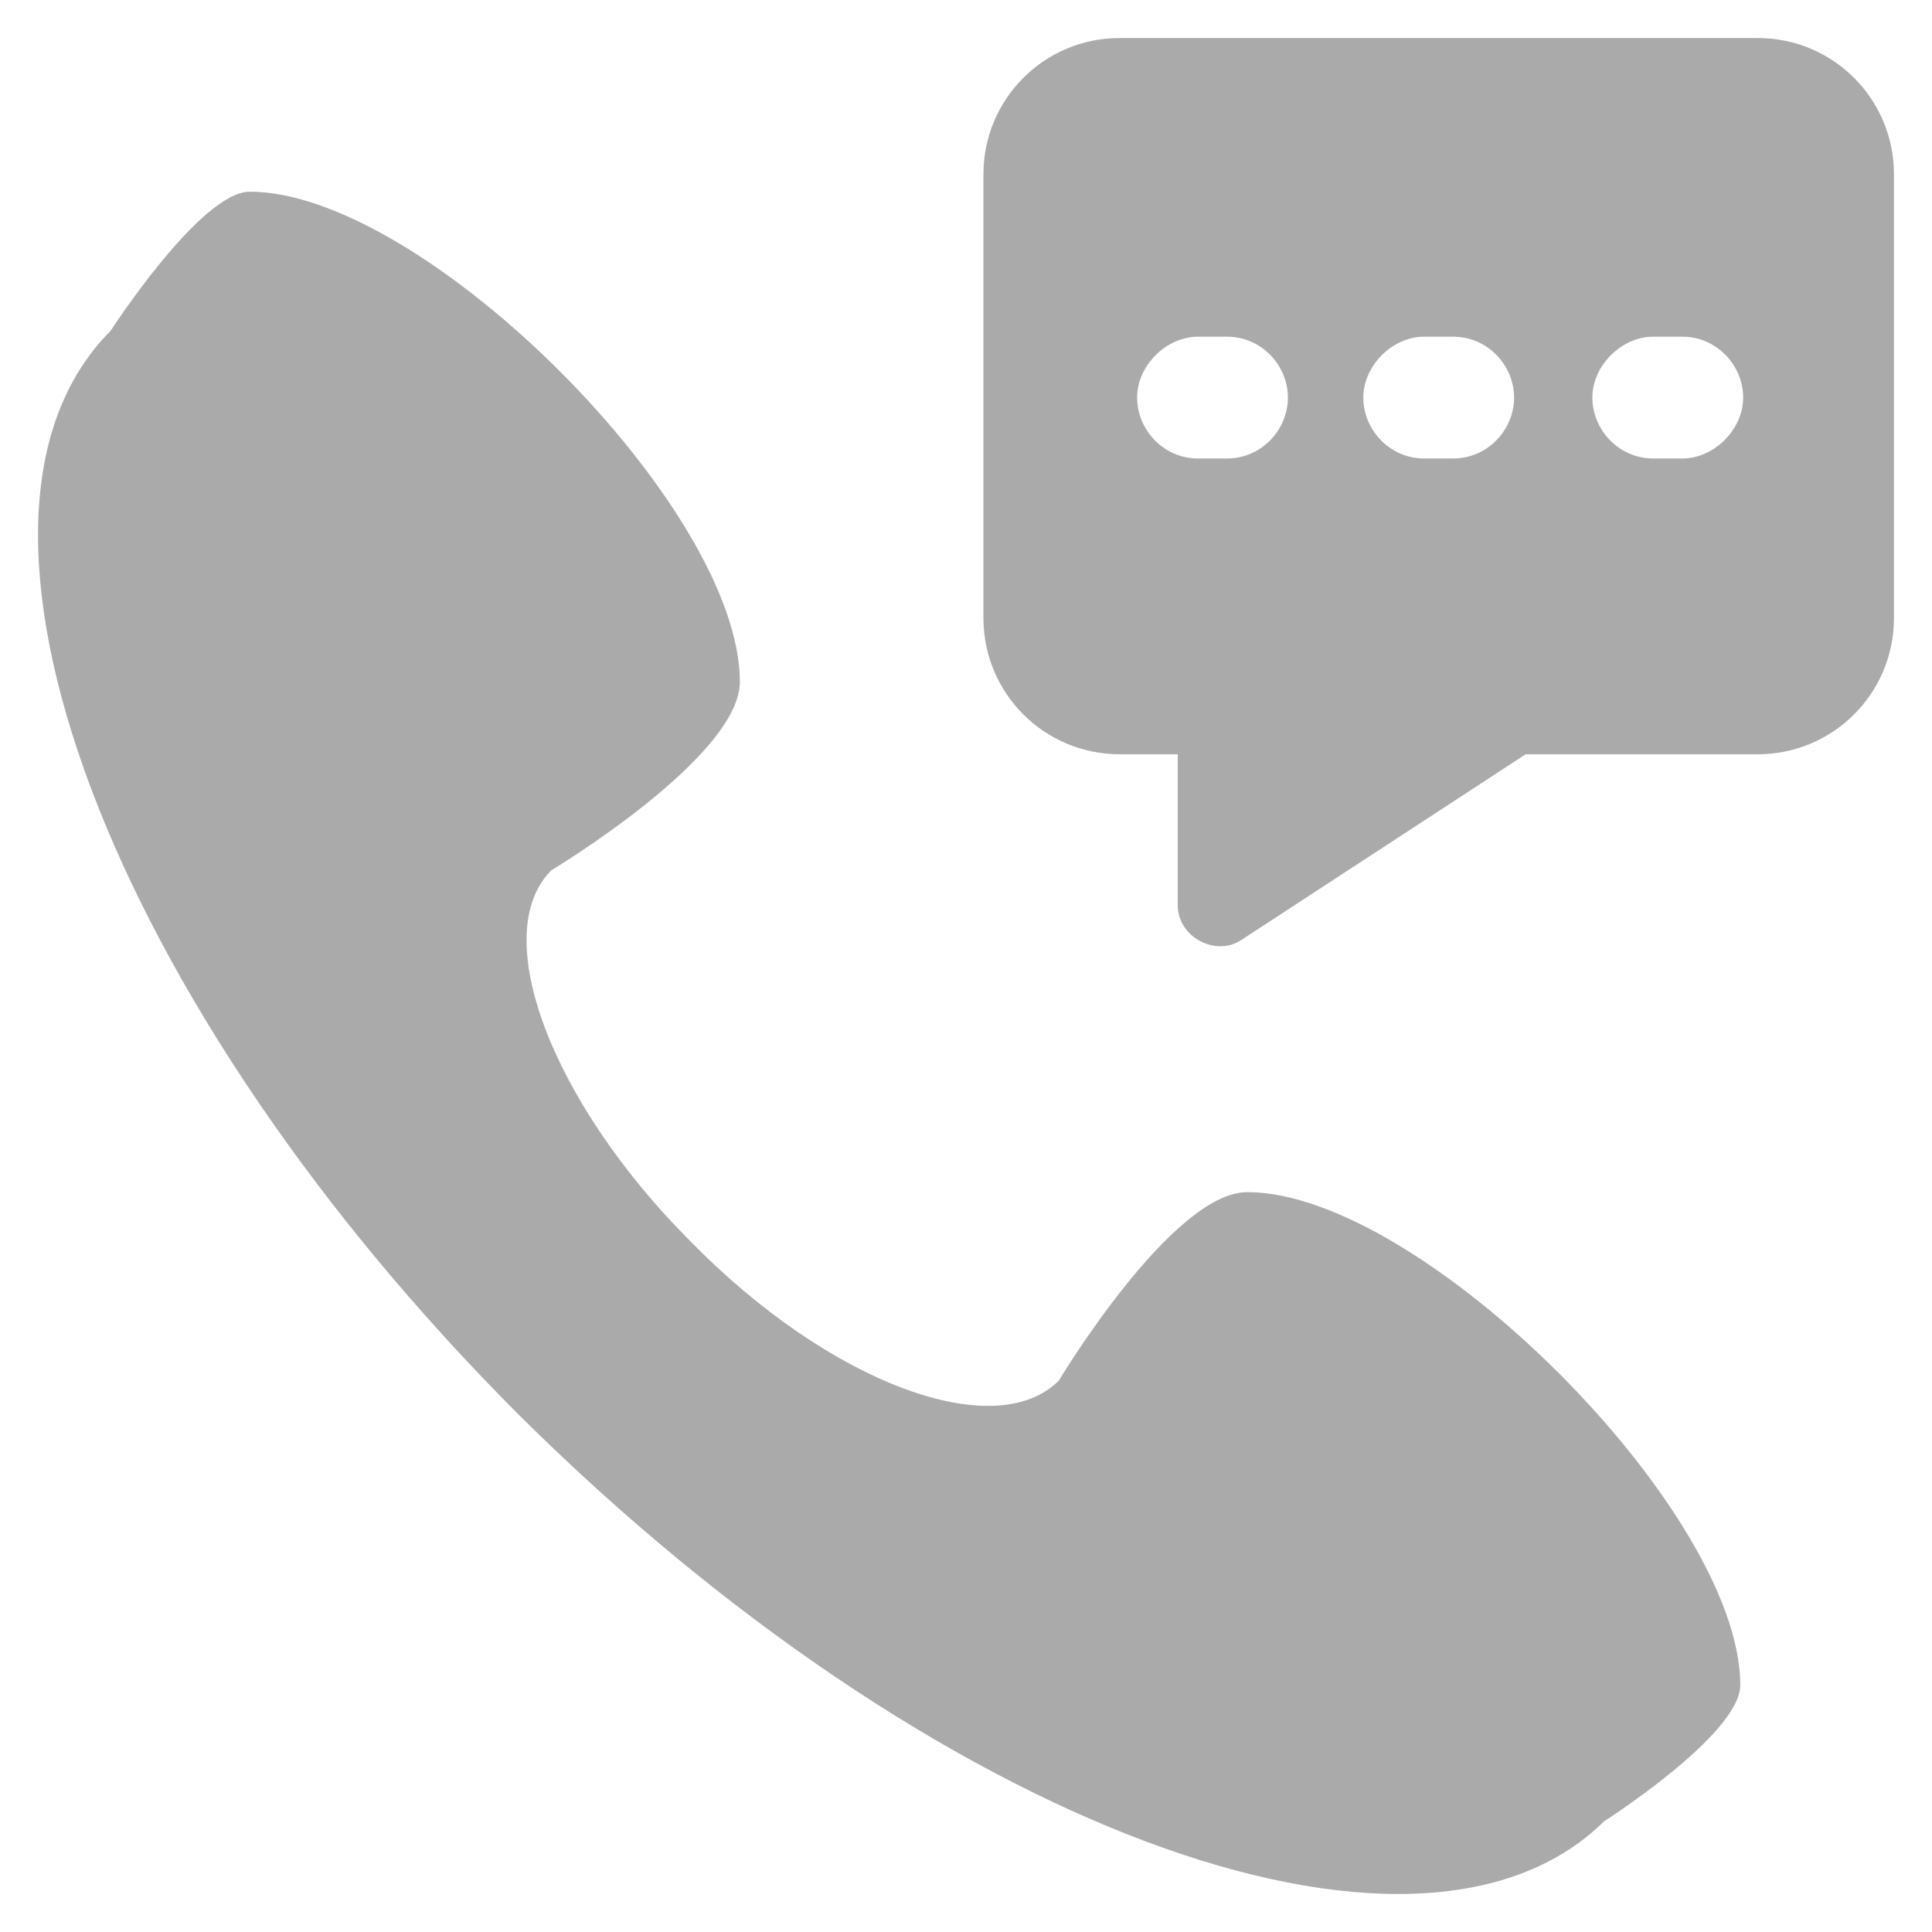
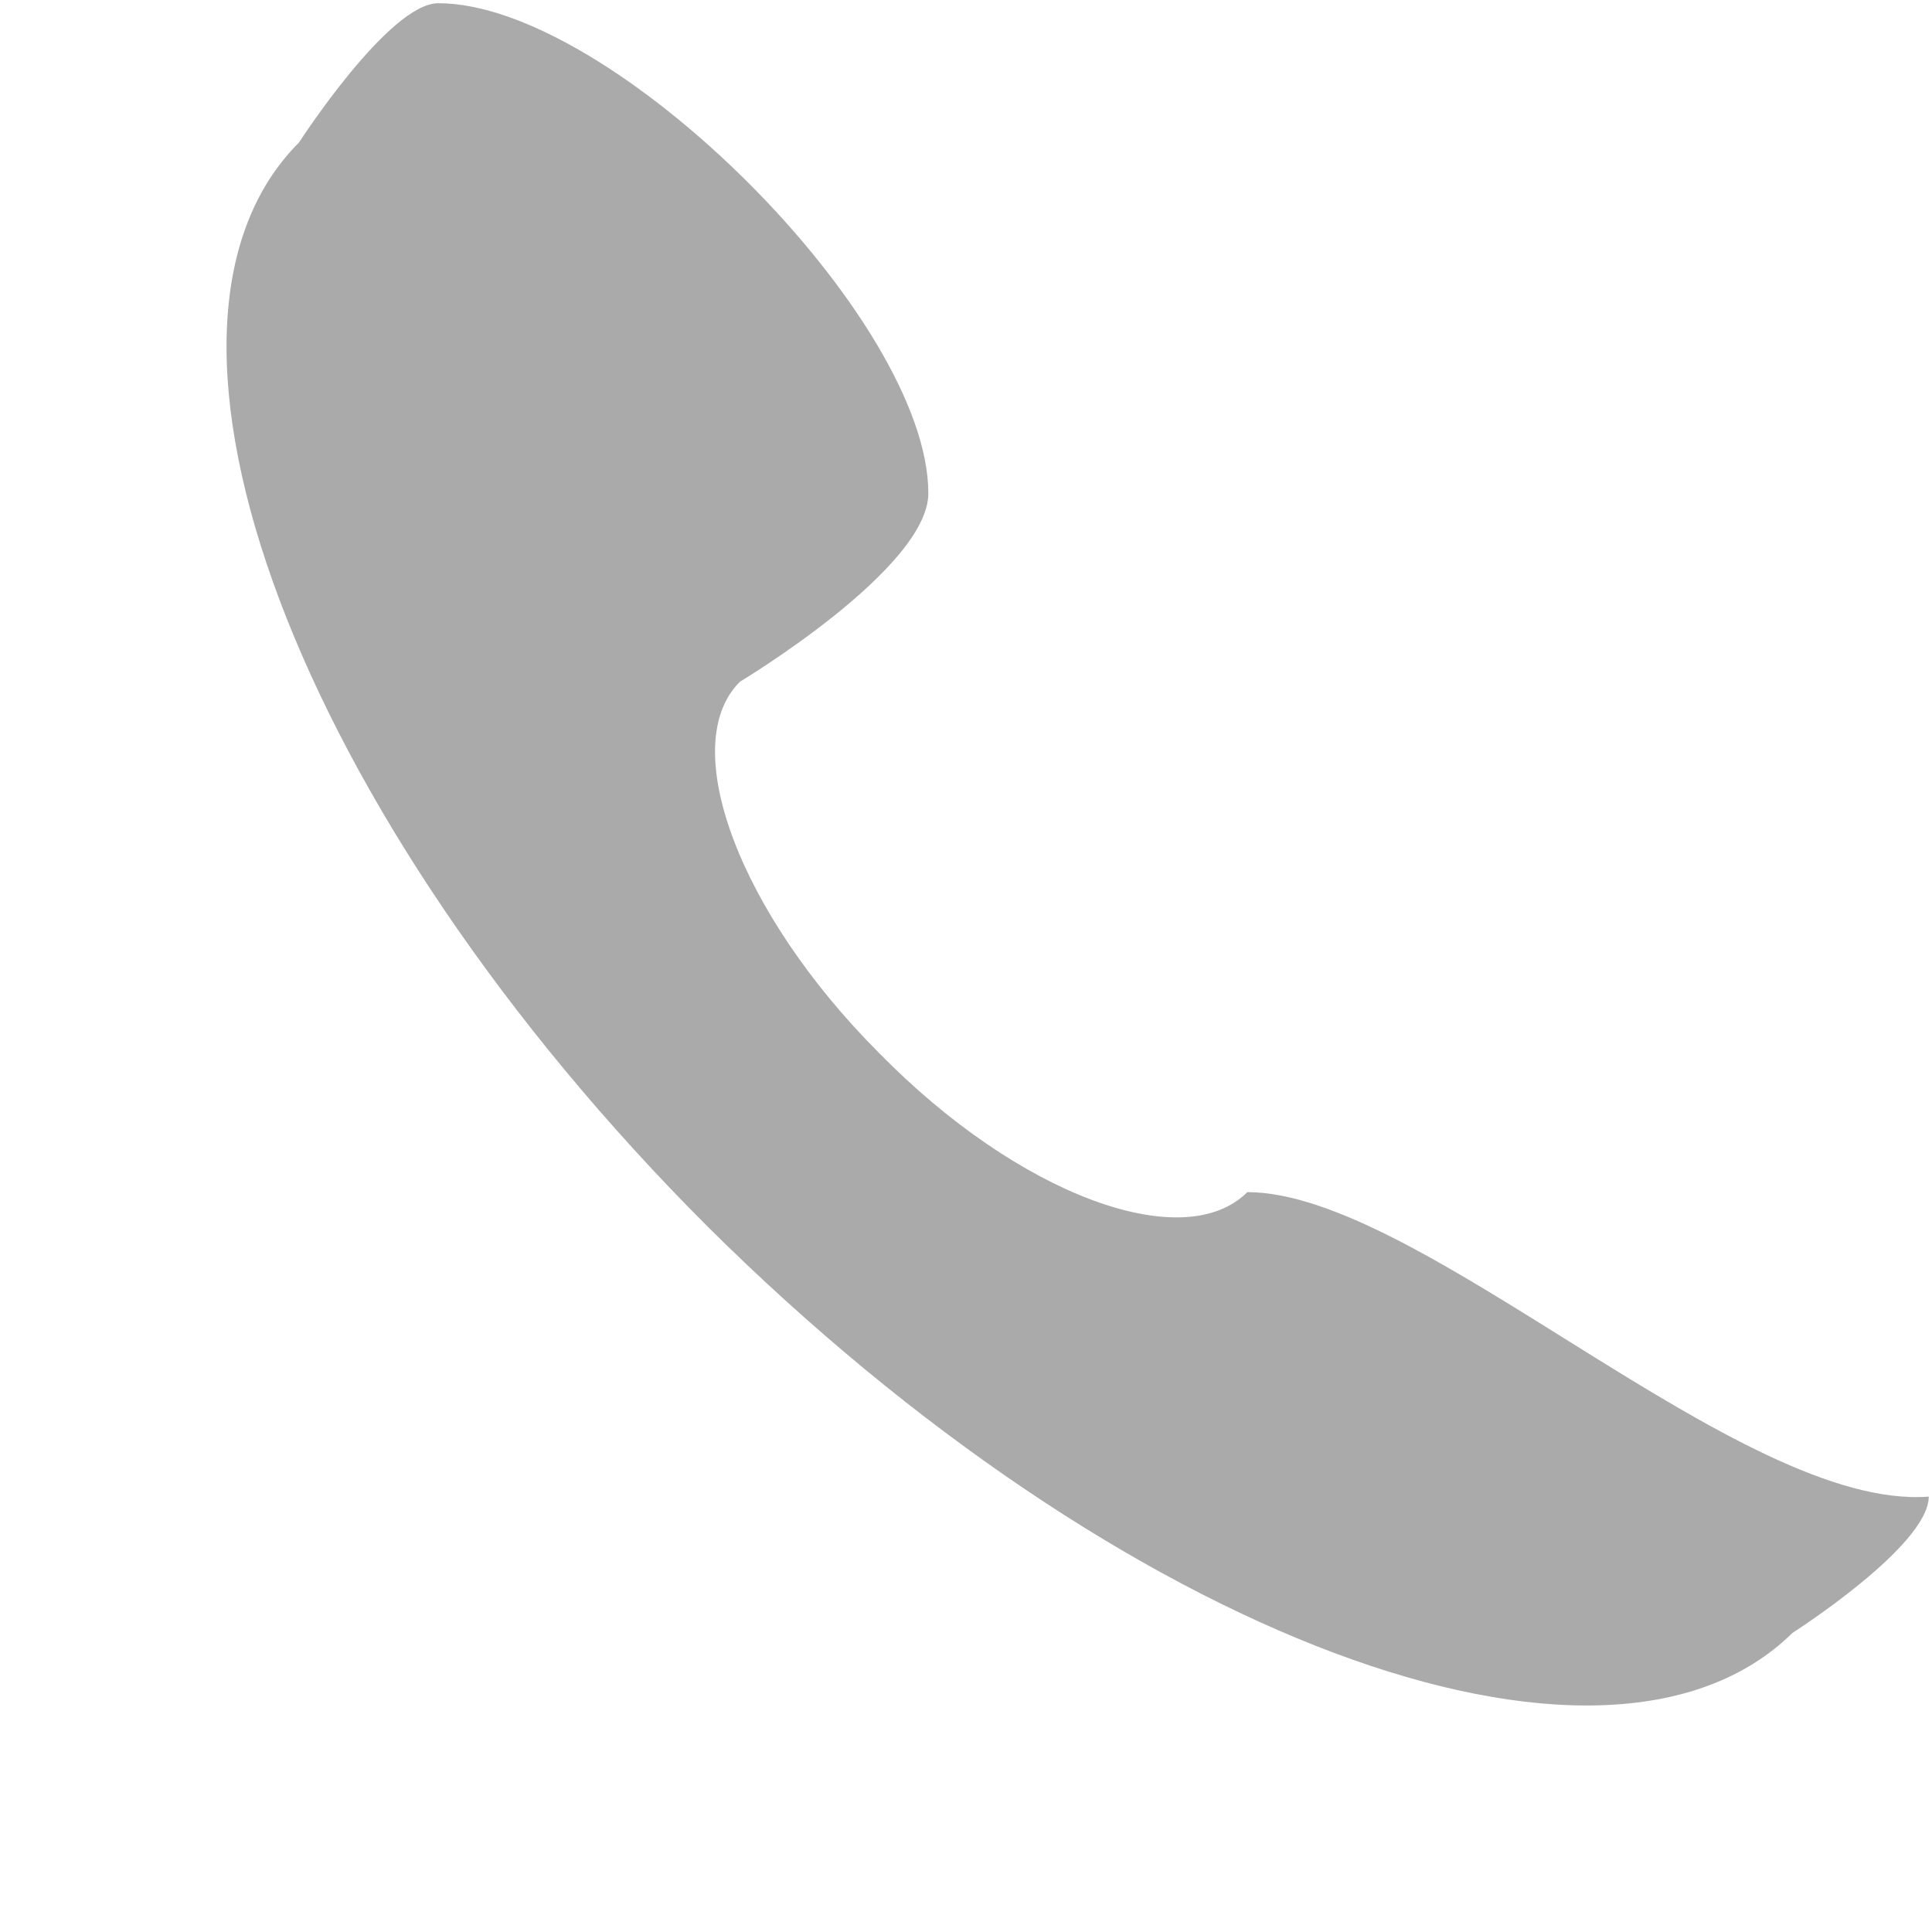
<svg xmlns="http://www.w3.org/2000/svg" version="1.1" id="Layer_1" x="0px" y="0px" width="2267.717px" height="2267.717px" viewBox="0 0 2267.717 2267.717" enable-background="new 0 0 2267.717 2267.717" xml:space="preserve">
  <g>
    <g>
      <g>
        <g>
-           <path fill="#AAAAAA" d="M1464.048,1399.284c-88.5,0-221.242,221.236-221.242,221.236      c-74.881,74.881-268.89,3.403-432.268-163.375c-163.375-163.375-238.257-360.789-163.375-435.67      c0,0,221.241-132.745,221.241-221.24c0-204.22-371.003-575.219-575.224-575.219c-57.861,0-163.375,163.375-163.375,163.375      c-217.837,217.834-3.403,789.652,479.919,1272.975c483.319,479.919,1051.735,694.351,1272.972,476.518      c0,0,159.973-102.111,159.973-159.978C2042.669,1773.686,1668.268,1399.284,1464.048,1399.284L1464.048,1399.284z" />
+           <path fill="#AAAAAA" d="M1464.048,1399.284c-74.881,74.881-268.89,3.403-432.268-163.375c-163.375-163.375-238.257-360.789-163.375-435.67      c0,0,221.241-132.745,221.241-221.24c0-204.22-371.003-575.219-575.224-575.219c-57.861,0-163.375,163.375-163.375,163.375      c-217.837,217.834-3.403,789.652,479.919,1272.975c483.319,479.919,1051.735,694.351,1272.972,476.518      c0,0,159.973-102.111,159.973-159.978C2042.669,1773.686,1668.268,1399.284,1464.048,1399.284L1464.048,1399.284z" />
        </g>
      </g>
    </g>
  </g>
-   <path fill="#AAAAAA" d="M2063.092,44.62h-748.808c-88.494,0-159.974,71.478-159.974,159.973v520.764  c0,88.496,71.479,159.972,159.974,159.972h68.074v176.991c0,37.44,44.248,61.267,74.881,40.844l333.562-217.835h272.291  c88.499,0,159.972-71.476,159.972-159.972V204.593C2223.064,116.097,2151.591,44.62,2063.092,44.62z M1440.221,538.152h-34.035  c-40.847,0-71.479-34.038-71.479-71.478s34.037-71.476,71.479-71.476h34.035c40.847,0,71.478,34.036,71.478,71.476  S1481.068,538.152,1440.221,538.152z M1705.706,538.152h-34.035c-40.846,0-71.479-34.038-71.479-71.478s34.039-71.476,71.479-71.476  h34.035c40.845,0,71.478,34.036,71.478,71.476S1746.551,538.152,1705.706,538.152z M1974.598,538.152h-34.039  c-40.842,0-71.476-34.038-71.476-71.478s34.037-71.476,71.476-71.476h34.039c40.847,0,71.478,34.036,71.478,71.476  S2012.036,538.152,1974.598,538.152z" />
</svg>